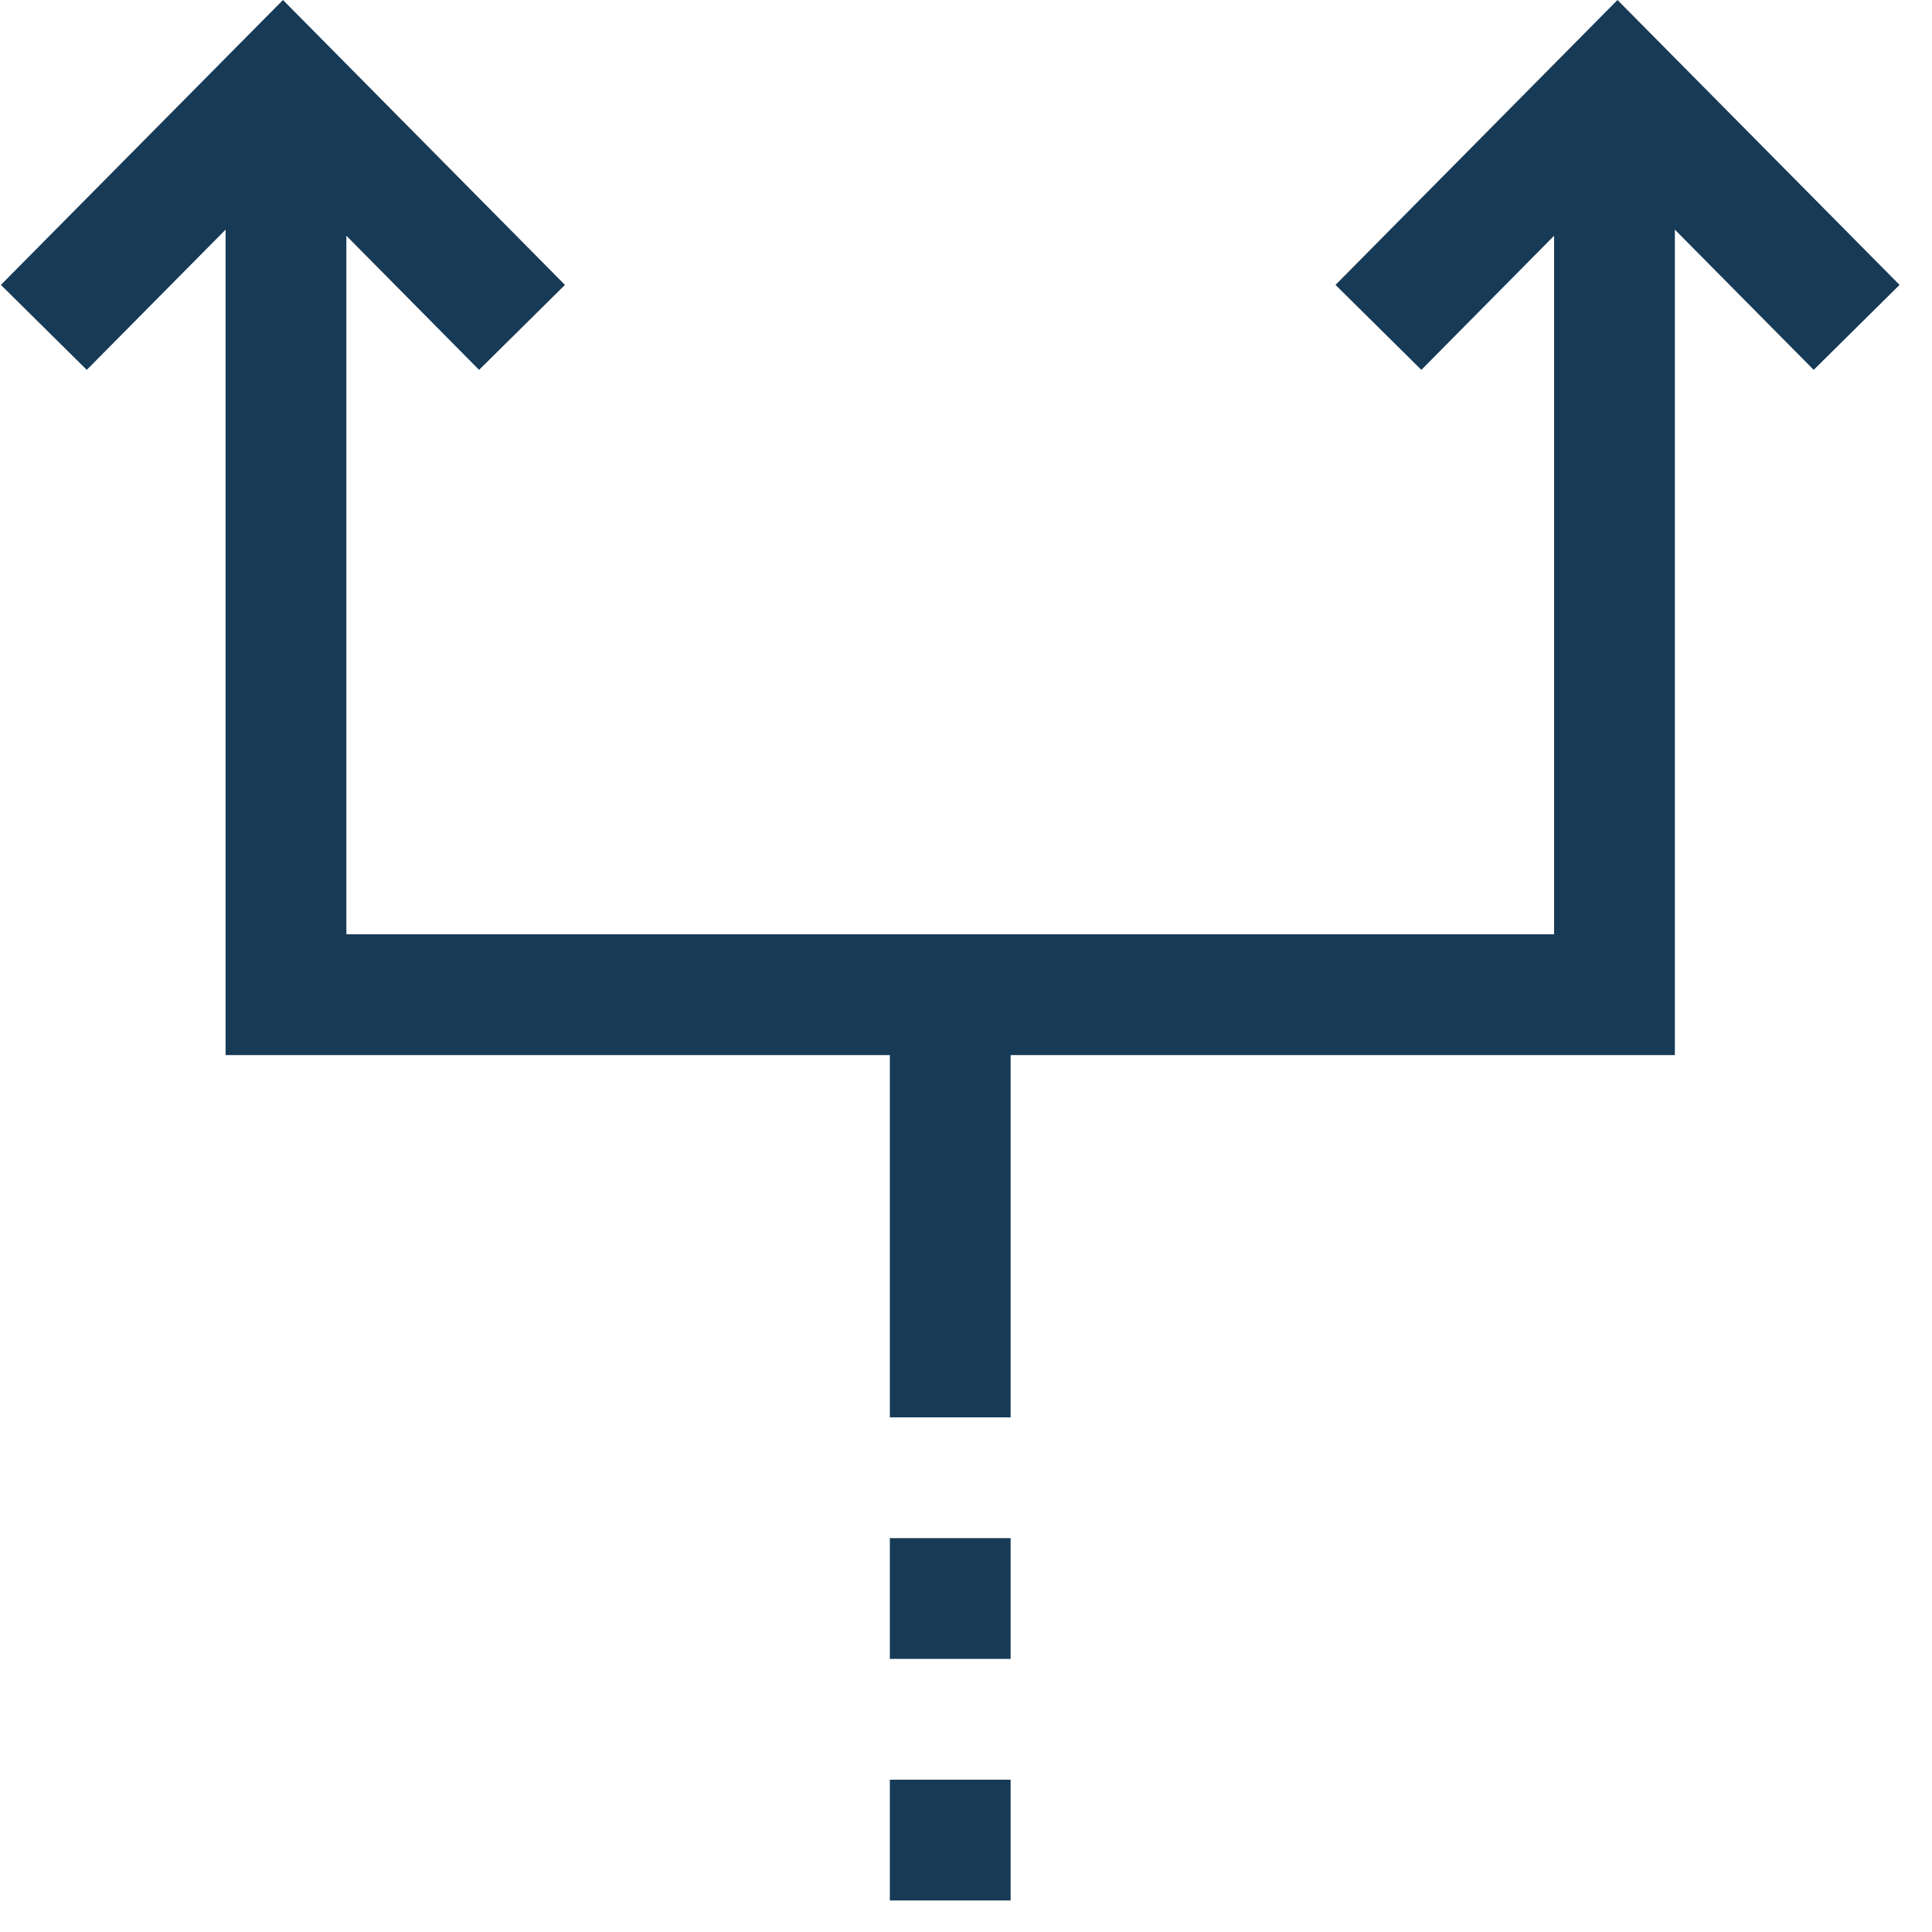
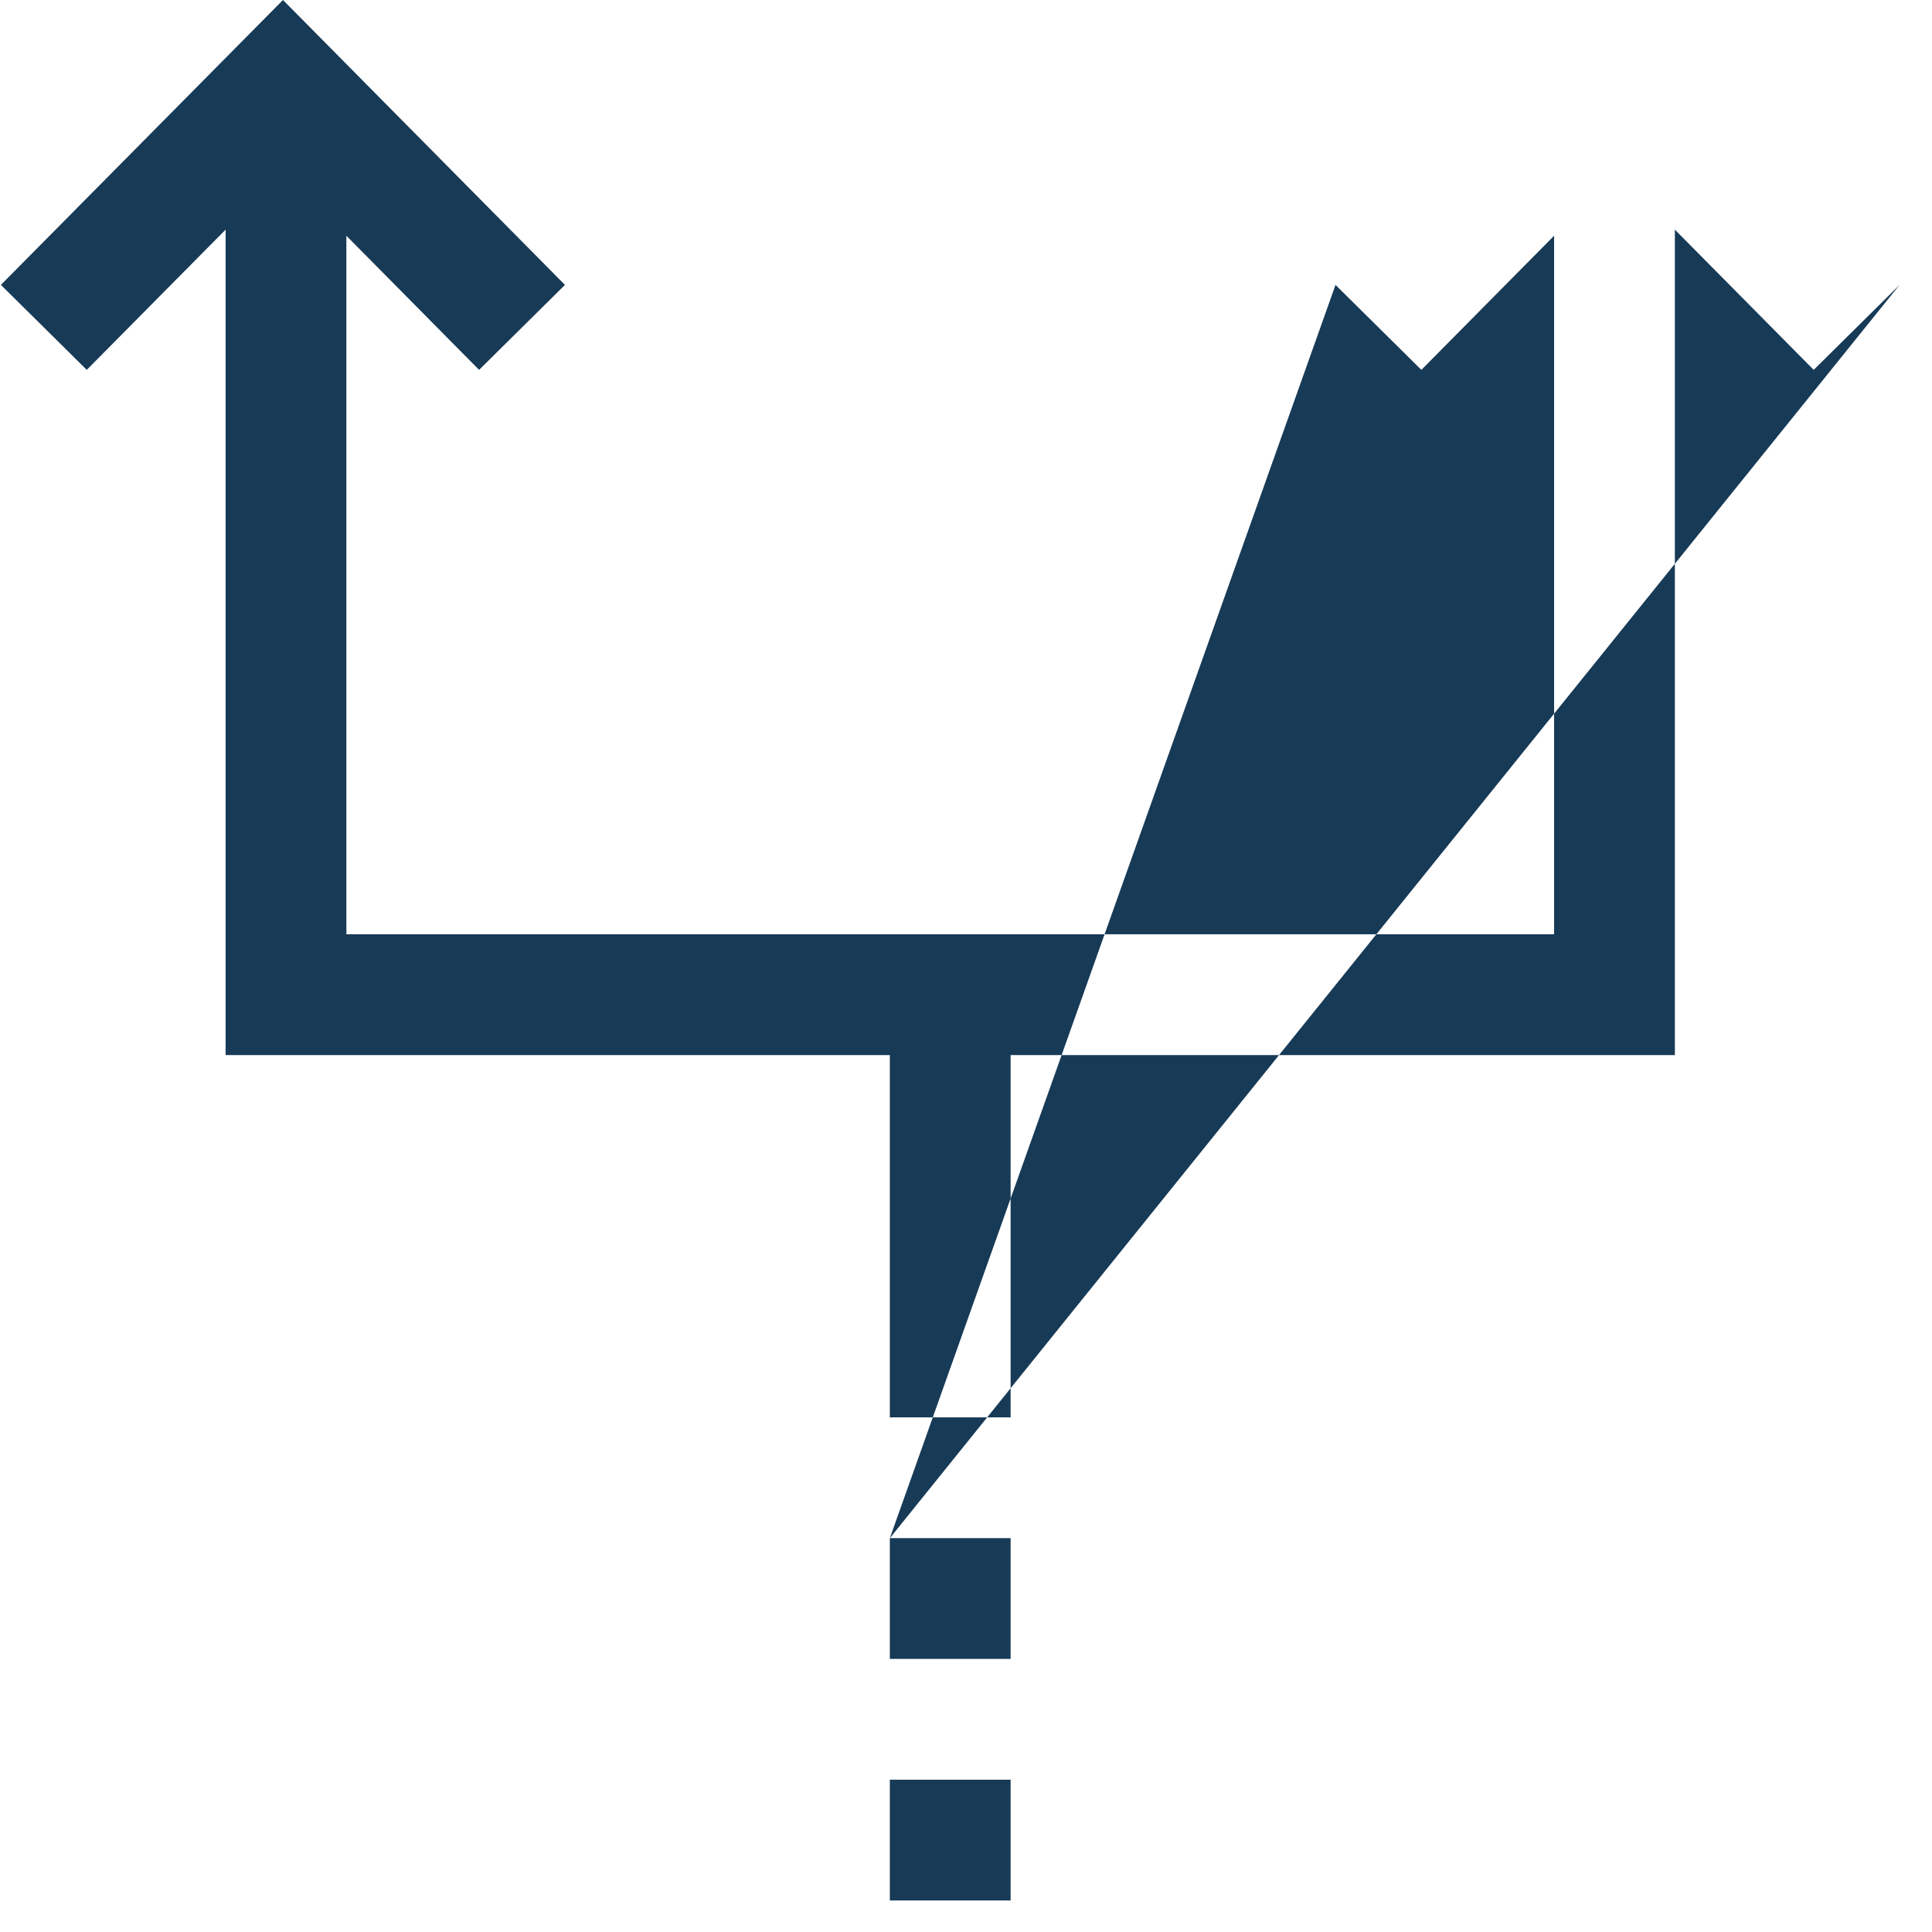
<svg xmlns="http://www.w3.org/2000/svg" width="43" height="43" viewBox="0 0 43 43">
  <g fill="#173A56">
-     <path d="M19.805 39.61H22.493V42.298H19.805zM19.805 34.234H22.493V36.922H19.805zM36 0L29.724 6.341 31.635 8.232 34.589 5.247 34.589 20.794 21.149 20.794 7.709 20.794 7.709 5.247 10.663 8.232 12.574 6.341 6.298 0 .02 6.341 1.931 8.232 5.021 5.111 5.021 23.482 19.805 23.482 19.805 31.546 22.493 31.546 22.493 23.482 37.277 23.482 37.277 5.111 40.367 8.232 42.278 6.341z" />
+     <path d="M19.805 39.61H22.493V42.298H19.805zM19.805 34.234H22.493V36.922H19.805zL29.724 6.341 31.635 8.232 34.589 5.247 34.589 20.794 21.149 20.794 7.709 20.794 7.709 5.247 10.663 8.232 12.574 6.341 6.298 0 .02 6.341 1.931 8.232 5.021 5.111 5.021 23.482 19.805 23.482 19.805 31.546 22.493 31.546 22.493 23.482 37.277 23.482 37.277 5.111 40.367 8.232 42.278 6.341z" />
  </g>
</svg>